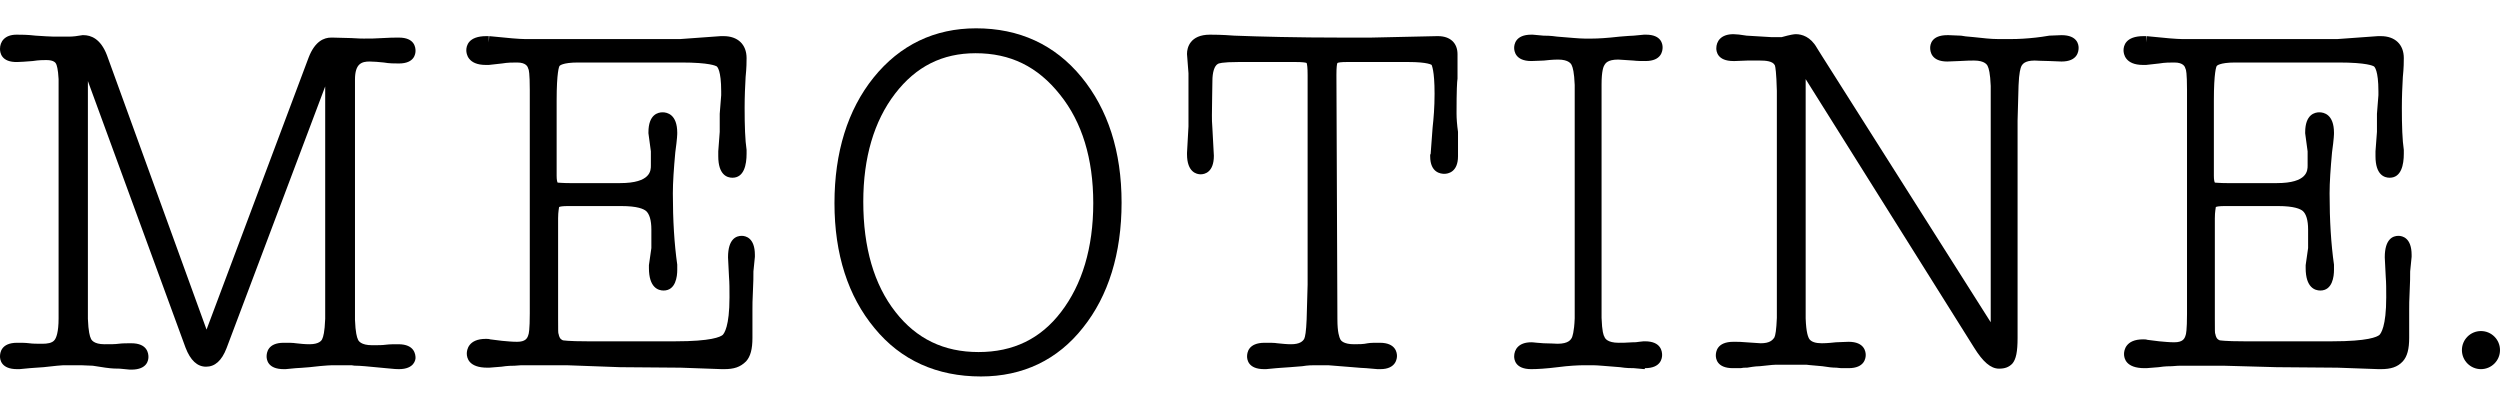
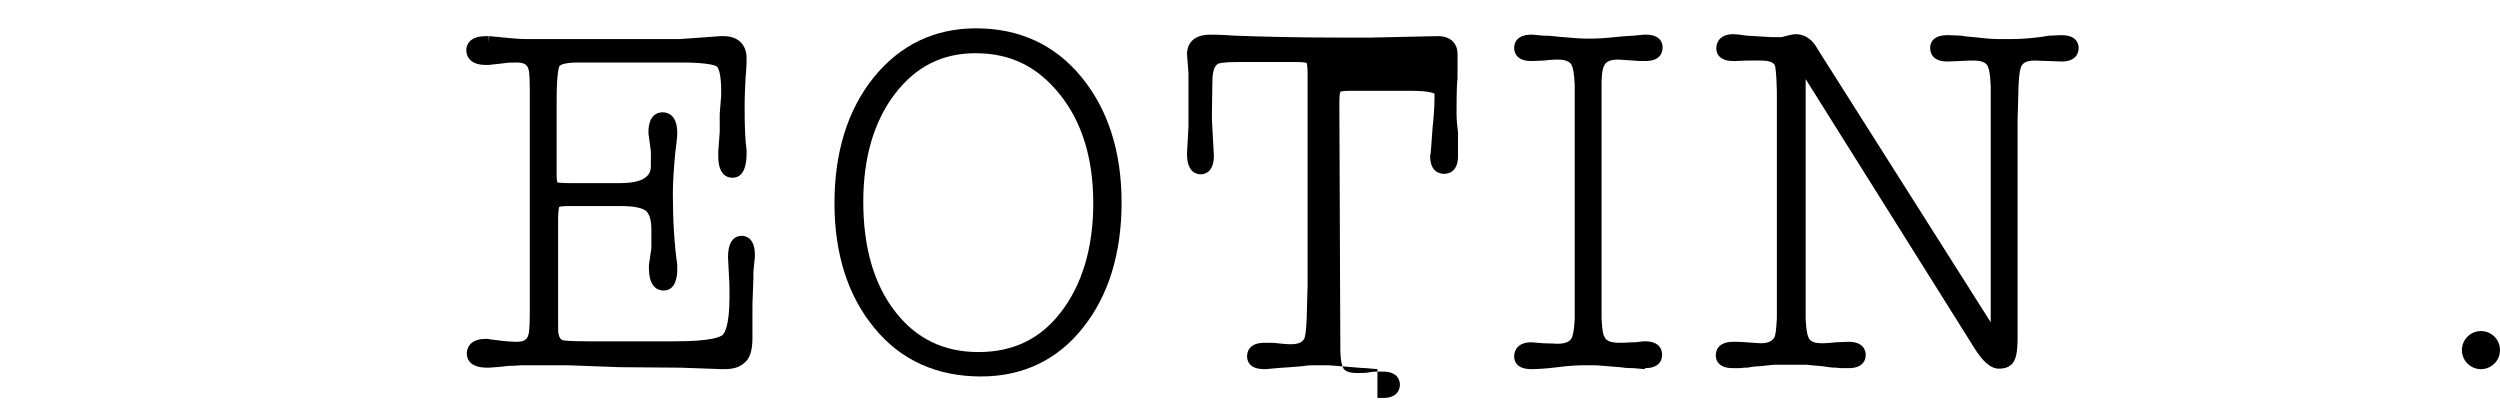
<svg xmlns="http://www.w3.org/2000/svg" version="1.1" id="Layer_1" x="0px" y="0px" viewBox="0 0 512 82.8" style="enable-background:new 0 0 512 82.8;" xml:space="preserve">
  <g>
    <g>
-       <path d="M81.7,75.6c-0.3,0-0.9,0-2.7-0.2c-4-0.4-5.4-0.5-6-0.5c-0.2,0-0.6,0-1-0.1h-3.6c-0.4,0-1.6,0-5,0.4    c-1.4,0.1-2.3,0.2-2.8,0.2l-2.1,0.2h-0.4c-3.3,0-3.5-2-3.5-2.6c0-0.7,0.2-2.8,3.5-2.8c1.1,0,1.9,0,2.5,0.1    c0.9,0.1,1.8,0.2,2.8,0.2c2,0,2.5-0.8,2.6-1.1c0.2-0.4,0.5-1.4,0.6-4.1V17.7L46.4,71.3c-1,2.6-2.4,3.8-4.2,3.8    c-1.8,0-3.2-1.3-4.2-3.9L18,16.6v48.7c0.1,2.6,0.4,3.6,0.6,4c0.1,0.3,0.6,1.2,2.8,1.2c1.3,0,2.2,0,2.9-0.1    c0.8-0.1,1.7-0.1,2.6-0.1c3.3,0,3.5,2.1,3.5,2.8c0,0.6-0.2,2.6-3.5,2.6h-0.3l-2.1-0.2c-0.6,0-1.5,0-2.9-0.2L19,74.9    c-0.9,0-1.7-0.1-2.4-0.1h-2.7c-0.7,0-1.4,0-2.2,0.1l-2.8,0.3c-1.8,0.1-2.5,0.2-2.8,0.2L4,75.6H3.5c-3.3,0-3.5-2-3.5-2.6    c0-0.7,0.2-2.8,3.5-2.8c0.9,0,1.7,0,2.5,0.1c0.7,0.1,1.6,0.1,2.7,0.1c0.9,0,2-0.1,2.5-0.8c0.3-0.4,0.8-1.5,0.8-4.4v-49    c-0.1-2.1-0.4-2.9-0.5-3.1c-0.1-0.2-0.4-0.8-2-0.8c-0.6,0-1.5,0-2.8,0.2c-1.4,0.1-2.4,0.2-3.1,0.2H3.6C0.2,12.8,0,10.7,0,10    c0-1.4,0.9-2.9,3.4-2.9c0.9,0,2.2,0,3.9,0.2c1.7,0.1,2.9,0.2,3.7,0.2h3.1c0.8,0,1.7-0.1,2.8-0.3l0.1,0h0.1c1.5,0,3.5,0.7,4.8,4.1    l20.4,56.2l20.9-55.7c1.3-3.4,3.2-4.1,4.6-4.1h0.4L72,7.8c1.5,0.1,2.2,0.1,2.5,0.1c1.2,0,2.5,0,3.8-0.1c1.4-0.1,2.5-0.1,3.4-0.1    c3.2,0,3.4,2,3.4,2.7c0,0.6-0.2,2.6-3.4,2.6c-0.9,0-2,0-3.1-0.2c-1.1-0.1-2-0.2-2.9-0.2c-1.6,0-3,0.4-3,3.7v49.2    c0.1,2.6,0.4,3.6,0.6,4c0.1,0.3,0.6,1.2,2.9,1.2c1.2,0,2.1,0,2.8-0.1c0.8-0.1,1.7-0.1,2.6-0.1c3.3,0,3.5,2.1,3.5,2.8    C85.1,73.6,84.9,75.6,81.7,75.6z" />
      <path d="M148.3,75.6c-0.1,0-0.3,0-0.5,0l-8.4-0.3L127,75.2L116,74.8h-8.6c-0.4,0-1.1,0-2,0.1h0h0c-0.5,0-1.4,0-2.7,0.2l-2.5,0.2    h-0.4c-3.8,0-4.2-2-4.2-2.9c0-0.7,0.3-3,3.9-3c0.3,0,0.6,0,0.9,0.1l2.4,0.3c1.1,0.1,2.1,0.2,3.1,0.2c1.7,0,2.1-0.7,2.3-1.4    c0.1-0.2,0.3-1.1,0.3-4.4V18.4c0-3.4-0.2-4.2-0.3-4.3l0,0v0c-0.1-0.4-0.4-1.3-2.3-1.3c-0.9,0-1.9,0-3.1,0.2l-2.7,0.3h-0.6    c-3.7,0-4-2.3-4-3c0-0.9,0.4-2.9,4.1-2.9h0.5v1.3l0.1-1.3c3.8,0.4,6.3,0.6,7.3,0.6h31.8l8.3-0.6h0.6c2.9,0,4.7,1.7,4.7,4.5    c0,0.7,0,1.9-0.2,3.9c-0.1,1.8-0.2,3.9-0.2,6.3c0,3.7,0.1,6.6,0.4,8.6v0.1v0.7c0,2.2-0.5,4.9-2.9,4.9c-1.1,0-2.9-0.6-2.9-4.4V31v0    c0.1-1.3,0.2-2.7,0.3-4v-3.7l0.3-3.8v-0.8c0-4.3-0.8-5-0.9-5.1c-0.2-0.1-1.4-0.8-7.3-0.8h-21.1c-3.3,0-3.8,0.7-3.8,0.7    c-0.1,0.1-0.6,1.3-0.6,7.1V36c0,0.8,0.1,1.2,0.2,1.4c0.3,0,1,0.1,2.5,0.1H127c6.3,0,6.3-2.6,6.3-3.6v-2.9l-0.5-3.7v-0.2    c0-3.7,2-4.1,2.9-4.1s3,0.4,3,4.2c0,0.3,0,1.1-0.4,4c-0.3,3.3-0.5,6.1-0.5,8.4c0,5.5,0.3,10.4,0.9,14.6v0.1v1    c0,1.3-0.3,4.2-2.8,4.2c-1.1,0-3-0.6-3-4.6v-0.6l0.5-3.5v-3.8c0-1.9-0.4-3.2-1.1-3.8c-0.5-0.4-1.7-1-5.1-1h-10.8    c-1.2,0-1.7,0.1-1.9,0.2c0,0.2-0.2,0.9-0.2,2.3v20.6c0,2.4,0,3,0.1,3.1c0.2,1.1,0.7,1.2,0.9,1.3c0.1,0,1,0.2,5,0.2h18    c7.4,0,9.2-0.9,9.7-1.3c0.3-0.3,1.4-1.7,1.4-7.7c0-1.6,0-3-0.1-4.2l-0.2-4v0c0-3.8,1.7-4.4,2.8-4.4c0.8,0,2.7,0.4,2.7,3.9v0.4    l-0.3,3c0,0.9,0,2.3-0.1,4c-0.1,1.7-0.1,3.1-0.1,3.9v5.7c0,2.3-0.4,3.8-1.3,4.8C151.6,75.2,150.3,75.6,148.3,75.6z" />
      <path d="M200.9,77.1c-9,0-16.4-3.3-21.8-9.9c-5.4-6.5-8.2-15.1-8.2-25.6c0-10.4,2.7-19.1,8-25.7c5.4-6.7,12.5-10.1,21-10.1    c8.8,0,16.1,3.3,21.6,10c5.4,6.6,8.2,15.2,8.2,25.7c0,10.4-2.7,19.1-7.9,25.6C216.6,73.7,209.5,77.1,200.9,77.1z M199.8,10.9    c-6.8,0-12.2,2.7-16.5,8.3c-4.3,5.6-6.5,13.1-6.5,22.1c0,9.4,2.2,17,6.6,22.6c4.3,5.5,9.9,8.2,17,8.2c7.1,0,12.7-2.7,16.9-8.2    c4.3-5.6,6.6-13.1,6.6-22.3c0-9.1-2.3-16.6-6.8-22.2C212.5,13.6,206.9,10.9,199.8,10.9z" />
-       <path d="M282.1,75.6l-2.3-0.2c-0.6,0-1.5-0.1-2.8-0.2h0c-3.7-0.3-4.8-0.4-5-0.4h-2.7c-0.5,0-1.4,0-2.6,0.2l-2.5,0.2    c-1.8,0.1-2.5,0.2-2.8,0.2l-2.1,0.2h-0.4c-3.3,0-3.5-2-3.5-2.6c0-0.7,0.2-2.8,3.6-2.8c1.2,0,2,0,2.6,0.1c1,0.1,1.9,0.2,2.8,0.2    c1.8,0,2.4-0.6,2.7-1.1c0.2-0.4,0.4-1.5,0.5-4l0.2-7.1V15.4c0-1.6-0.1-2.2-0.2-2.5c-0.2-0.1-0.9-0.2-2.3-0.2h-11.6    c-3.5,0-4.2,0.3-4.3,0.4c-0.7,0.4-1.1,1.7-1.1,3.5c0,1.8-0.1,4.2-0.1,7c0,0.7,0,1.6,0.1,2.7l0.3,5.6v0c0,3.4-1.9,3.8-2.7,3.8    c-0.8,0-2.8-0.4-2.8-4.1v-0.3l0.3-5.4V15l-0.3-3.9v-0.1c0-1.2,0.6-3.9,4.7-3.9c0.7,0,2.3,0,5,0.2c5.2,0.2,12.7,0.4,22.2,0.4h5.7    l13.6-0.3c0,0,0.1,0,0.2,0c2.5,0,4,1.4,4,3.7V16l0,0.1c-0.1,0.6-0.2,2.4-0.2,7.1c0,1.1,0.1,2.4,0.3,3.8v0.1V32    c0,3.3-2.1,3.6-2.8,3.6c-0.7,0-2.9-0.2-2.9-3.6v-0.3l0.1-0.2l0.4-5.4v0c0.2-1.8,0.4-4.1,0.4-6.9c0-4.9-0.6-5.8-0.6-5.9    c0,0-0.7-0.6-4.8-0.6h-12.5c-1.3,0-1.8,0.1-2,0.2c-0.1,0.2-0.2,0.9-0.2,2.4l0.2,50.1c0,2.7,0.4,3.7,0.6,4.1c0.1,0.2,0.6,1,2.8,1    c1,0,1.9,0,2.8-0.2c0.6-0.1,1.4-0.1,2.5-0.1c3.3,0,3.5,2.1,3.5,2.7c0,0.4-0.1,2.7-3.4,2.7H282.1z" />
+       <path d="M282.1,75.6l-2.3-0.2c-0.6,0-1.5-0.1-2.8-0.2h0c-3.7-0.3-4.8-0.4-5-0.4h-2.7c-0.5,0-1.4,0-2.6,0.2l-2.5,0.2    c-1.8,0.1-2.5,0.2-2.8,0.2l-2.1,0.2h-0.4c-3.3,0-3.5-2-3.5-2.6c0-0.7,0.2-2.8,3.6-2.8c1.2,0,2,0,2.6,0.1c1,0.1,1.9,0.2,2.8,0.2    c1.8,0,2.4-0.6,2.7-1.1c0.2-0.4,0.4-1.5,0.5-4l0.2-7.1V15.4c0-1.6-0.1-2.2-0.2-2.5c-0.2-0.1-0.9-0.2-2.3-0.2h-11.6    c-3.5,0-4.2,0.3-4.3,0.4c-0.7,0.4-1.1,1.7-1.1,3.5c0,1.8-0.1,4.2-0.1,7c0,0.7,0,1.6,0.1,2.7l0.3,5.6v0c0,3.4-1.9,3.8-2.7,3.8    c-0.8,0-2.8-0.4-2.8-4.1v-0.3l0.3-5.4V15l-0.3-3.9v-0.1c0-1.2,0.6-3.9,4.7-3.9c0.7,0,2.3,0,5,0.2c5.2,0.2,12.7,0.4,22.2,0.4h5.7    l13.6-0.3c0,0,0.1,0,0.2,0c2.5,0,4,1.4,4,3.7V16l0,0.1c-0.1,0.6-0.2,2.4-0.2,7.1c0,1.1,0.1,2.4,0.3,3.8v0.1V32    c0,3.3-2.1,3.6-2.8,3.6c-0.7,0-2.9-0.2-2.9-3.6v-0.3l0.1-0.2l0.4-5.4v0c0.2-1.8,0.4-4.1,0.4-6.9c0,0-0.7-0.6-4.8-0.6h-12.5c-1.3,0-1.8,0.1-2,0.2c-0.1,0.2-0.2,0.9-0.2,2.4l0.2,50.1c0,2.7,0.4,3.7,0.6,4.1c0.1,0.2,0.6,1,2.8,1    c1,0,1.9,0,2.8-0.2c0.6-0.1,1.4-0.1,2.5-0.1c3.3,0,3.5,2.1,3.5,2.7c0,0.4-0.1,2.7-3.4,2.7H282.1z" />
      <path d="M336.8,75.6l-2.2-0.2c-0.6,0-1.5,0-2.8-0.2c-2.7-0.2-4.6-0.4-5.6-0.4h-1.6c-1.4,0-3.3,0.1-5.6,0.4    c-2.4,0.3-4.2,0.4-5.4,0.4c-3.3,0-3.5-2-3.5-2.6c0-1.4,0.9-2.9,3.5-2.9c0.1,0,0.4,0,1.2,0.1c0.5,0,0.9,0.1,1.3,0.1h0    c1.4,0,2.3,0.1,2.9,0.1c2.3,0,2.7-0.9,2.9-1.2v0v0c0.1-0.2,0.5-1.2,0.6-4V17.4c-0.1-2.6-0.4-3.6-0.6-4c-0.1-0.3-0.6-1.2-2.8-1.2    c-0.3,0-1.1,0-2.9,0.2c-0.7,0-1.6,0.1-2.6,0.1c-3.3,0-3.5-2.1-3.5-2.7s0.2-2.7,3.5-2.7h0.3l2.2,0.2c0.5,0,1.4,0,2.8,0.2    c2.6,0.2,4.5,0.4,5.6,0.4h1.6c1.1,0,3-0.1,5.6-0.4c1.4-0.1,2.3-0.2,2.9-0.2l2.1-0.2h0.4c3.2,0,3.4,2,3.4,2.6    c0,0.7-0.2,2.8-3.5,2.8c-0.8,0-1.7,0-2.5-0.1c-1.9-0.1-2.7-0.2-3.1-0.2c-2.2,0-2.6,0.8-2.8,1.1v0l0,0c-0.2,0.3-0.6,1.2-0.6,4v47.8    c0.1,2.8,0.4,3.6,0.6,3.9l0,0v0c0.1,0.3,0.6,1.2,2.9,1.2c0.6,0,1.6,0,2.9-0.1h0c0.4,0,0.8,0,1.3-0.1c0.7-0.1,1-0.1,1.2-0.1    c3.3,0,3.5,2.1,3.5,2.8c0,0.6-0.2,2.7-3.5,2.7L336.8,75.6L336.8,75.6z" />
      <path d="M409.4,75.5c-1.7,0-3.3-1.4-5.1-4.3l-34.5-55v49c0.1,2.9,0.5,3.9,0.8,4.3c0.4,0.5,1.2,0.8,2.5,0.8c0.3,0,1.1,0,2.9-0.2    c0.8,0,1.7-0.1,2.6-0.1c3.3,0,3.5,2.1,3.5,2.7c0,0.6-0.2,2.7-3.5,2.7h-1.4h-0.1c-0.4,0-0.7-0.1-1-0.1h0h0c-0.8,0-1.7-0.1-2.9-0.3    c-2.6-0.2-3.1-0.3-3.2-0.3h-6.4c-0.1,0-0.6,0-3.2,0.3h0h0c-0.2,0-0.9,0-2.6,0.3h-0.1h-0.2c-0.2,0-0.6,0-1,0.1h-0.1h-1.5    c-3.3,0-3.5-2-3.5-2.6c0-0.7,0.2-2.8,3.6-2.8c0.9,0,1.7,0,2.6,0.1c1.8,0.1,2.6,0.2,3,0.2c1.8,0,2.4-0.6,2.8-1.2    c0.2-0.4,0.4-1.5,0.5-4V18.6c-0.1-3.8-0.3-4.9-0.4-5.2c-0.4-0.9-1.9-1-3.1-1c-0.9,0-1.8,0-2.5,0c-2.3,0.1-2.5,0.1-2.6,0.1H355    c-3.3,0-3.5-2-3.5-2.6c0-1.4,0.9-2.9,3.5-2.9c0.6,0,1.5,0.1,2.7,0.3c3.5,0.2,4.7,0.3,5,0.3h2.2c1.8-0.5,2.5-0.6,2.9-0.6    c1.2,0,3,0.5,4.3,2.8l1,1.6l34.6,54.6V17.6c-0.1-2.6-0.4-3.6-0.6-4c-0.1-0.3-0.6-1.2-2.8-1.2c-0.5,0-1.5,0-3,0.1    c-2.3,0.1-2.5,0.1-2.5,0.1c-3.3,0-3.5-2.1-3.5-2.8c0-0.6,0.2-2.6,3.5-2.6h0.3l2.4,0.1h0.1c0.4,0.1,1.3,0.2,2.6,0.3    c1.9,0.2,3.5,0.4,5,0.4h2.7c1.5,0,3.2-0.1,5-0.3c0.8-0.1,1.7-0.2,2.8-0.4h0l2.5-0.1h0c3.3,0,3.5,2,3.5,2.6c0,0.7-0.2,2.8-3.5,2.8    c0,0-0.2,0-2.5-0.1c-1.5,0-2.5-0.1-3-0.1c-2.1,0-2.5,0.8-2.7,1.1c-0.2,0.4-0.5,1.4-0.6,4l-0.2,7.2v44.5c0,2.8-0.3,4.4-1.1,5.3l0,0    C411.4,75.2,410.6,75.5,409.4,75.5z" />
-       <path d="M487.6,75.6c-0.1,0-0.3,0-0.5,0l-8.4-0.3l-12.4-0.1l-10.9-0.3h-8.6c-0.4,0-1.1,0-2,0.1h0h0c-0.5,0-1.4,0-2.7,0.2l-2.5,0.2    h-0.4c-3.8,0-4.2-2-4.2-2.9c0-0.7,0.3-3,3.9-3c0.3,0,0.6,0,0.9,0.1l2.4,0.3c1.1,0.1,2.1,0.2,3.1,0.2c1.7,0,2.1-0.7,2.3-1.4    c0.1-0.2,0.3-1.1,0.3-4.4V18.4c0-3.4-0.2-4.2-0.3-4.3l0,0v0c-0.1-0.4-0.4-1.3-2.3-1.3c-0.9,0-1.9,0-3.1,0.2l-2.7,0.3h-0.6    c-3.7,0-4-2.3-4-3c0-0.9,0.4-2.9,4.1-2.9h0.5v1.3l0.1-1.3c3.8,0.4,6.3,0.6,7.3,0.6h31.8l8.3-0.6h0.6c2.9,0,4.7,1.7,4.7,4.5    c0,0.7,0,1.9-0.2,3.9c-0.1,1.8-0.2,3.9-0.2,6.3c0,3.7,0.1,6.6,0.4,8.6v0.1v0.7c0,2.2-0.5,4.9-2.9,4.9c-1.1,0-2.9-0.6-2.9-4.4V31v0    c0.1-1.3,0.2-2.7,0.3-4v-3.7l0.3-3.8v-0.8c0-4.3-0.8-5-0.9-5.1c-0.2-0.1-1.4-0.8-7.3-0.8h-21.1c-3.3,0-3.8,0.7-3.8,0.7    c-0.1,0.1-0.6,1.3-0.6,7.1V36c0,0.8,0.1,1.2,0.2,1.4c0.3,0,1,0.1,2.5,0.1h10.2c6.3,0,6.3-2.6,6.3-3.6v-2.9l-0.5-3.7v-0.2    c0-3.7,2-4.1,2.9-4.1s3,0.4,3,4.2c0,0.3,0,1.1-0.4,4c-0.3,3.3-0.5,6.1-0.5,8.4c0,5.5,0.3,10.4,0.9,14.6v0.1v1    c0,1.3-0.3,4.2-2.8,4.2c-1.1,0-3-0.6-3-4.6v-0.6l0.5-3.5v-3.8c0-1.9-0.4-3.2-1.1-3.8c-0.5-0.4-1.7-1-5.1-1h-10.8    c-1.2,0-1.7,0.1-1.9,0.2c0,0.2-0.2,0.9-0.2,2.3v20.6c0,2.4,0,3,0.1,3.1c0.2,1.1,0.7,1.2,0.9,1.3c0.1,0,1,0.2,5,0.2h18    c7.4,0,9.2-0.9,9.7-1.3c0.3-0.3,1.4-1.7,1.4-7.7c0-1.6,0-3-0.1-4.2l-0.2-4v0c0-3.8,1.7-4.4,2.8-4.4c0.8,0,2.7,0.4,2.7,3.9v0.4    l-0.3,3c0,0.9,0,2.3-0.1,4c-0.1,1.7-0.1,3.1-0.1,3.9v5.7c0,2.3-0.4,3.8-1.3,4.8C491,75.2,489.6,75.6,487.6,75.6z" />
    </g>
    <circle cx="508.1" cy="71.7" r="3.9" />
  </g>
</svg>